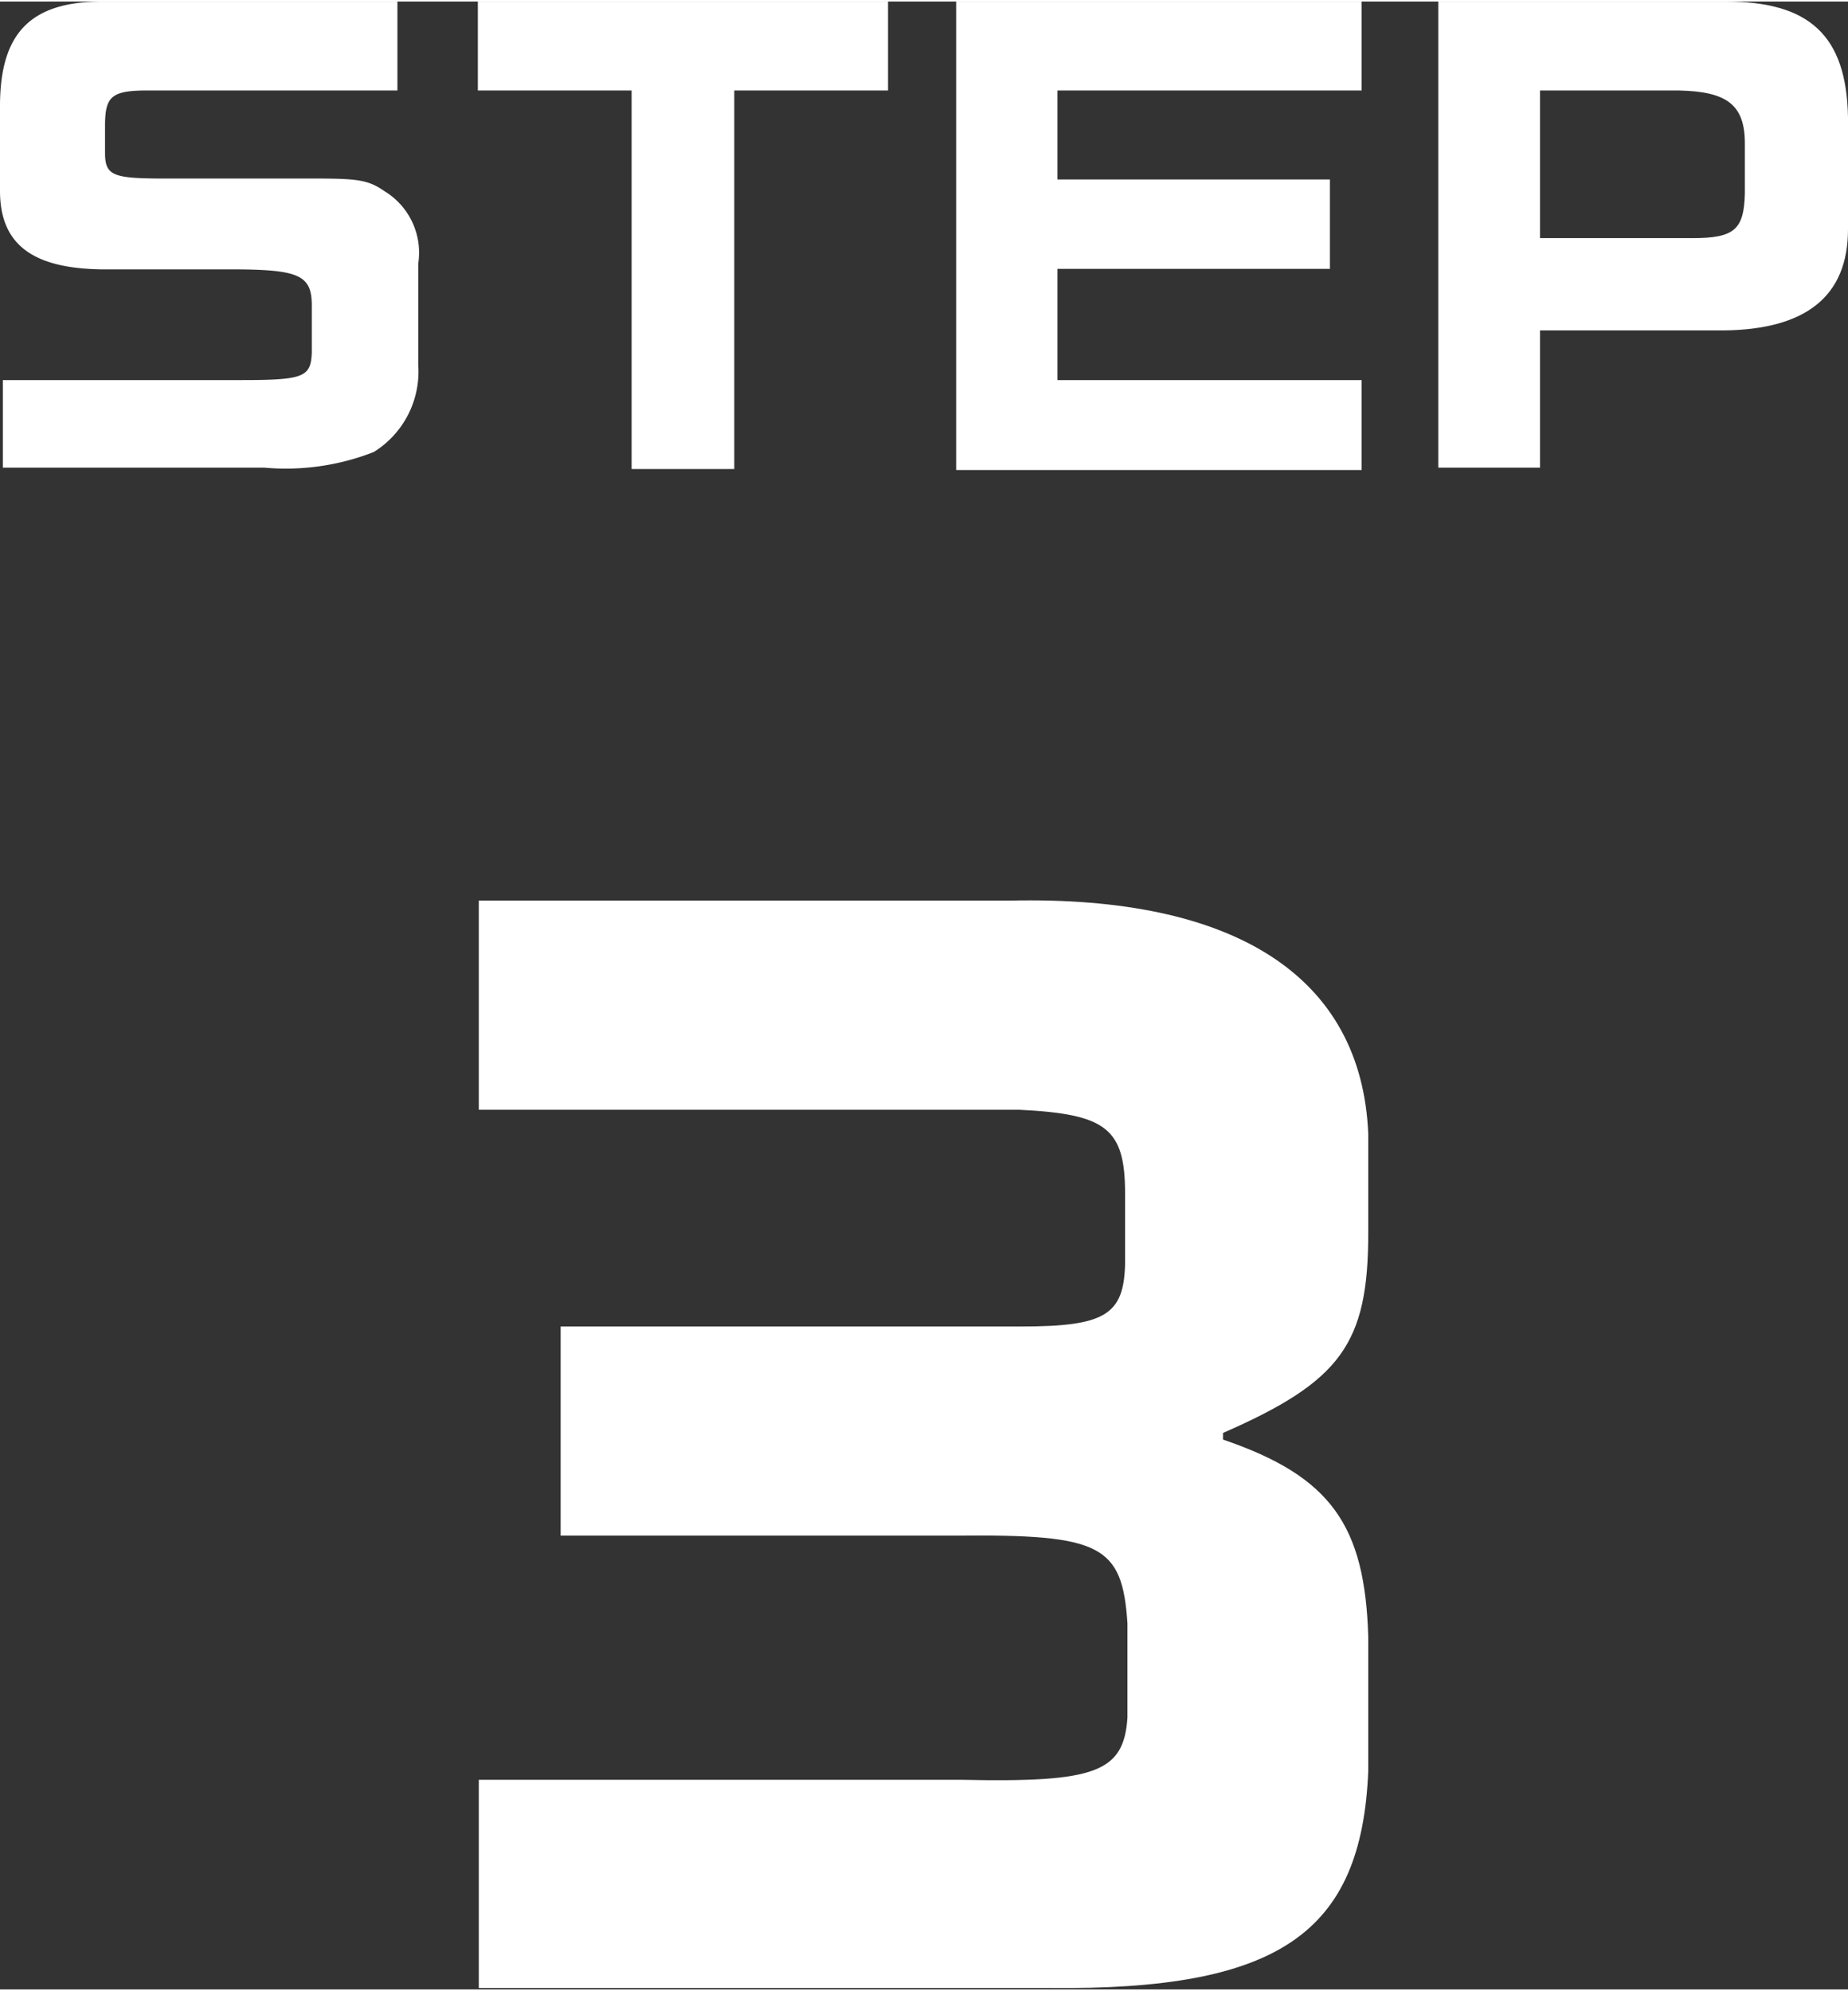
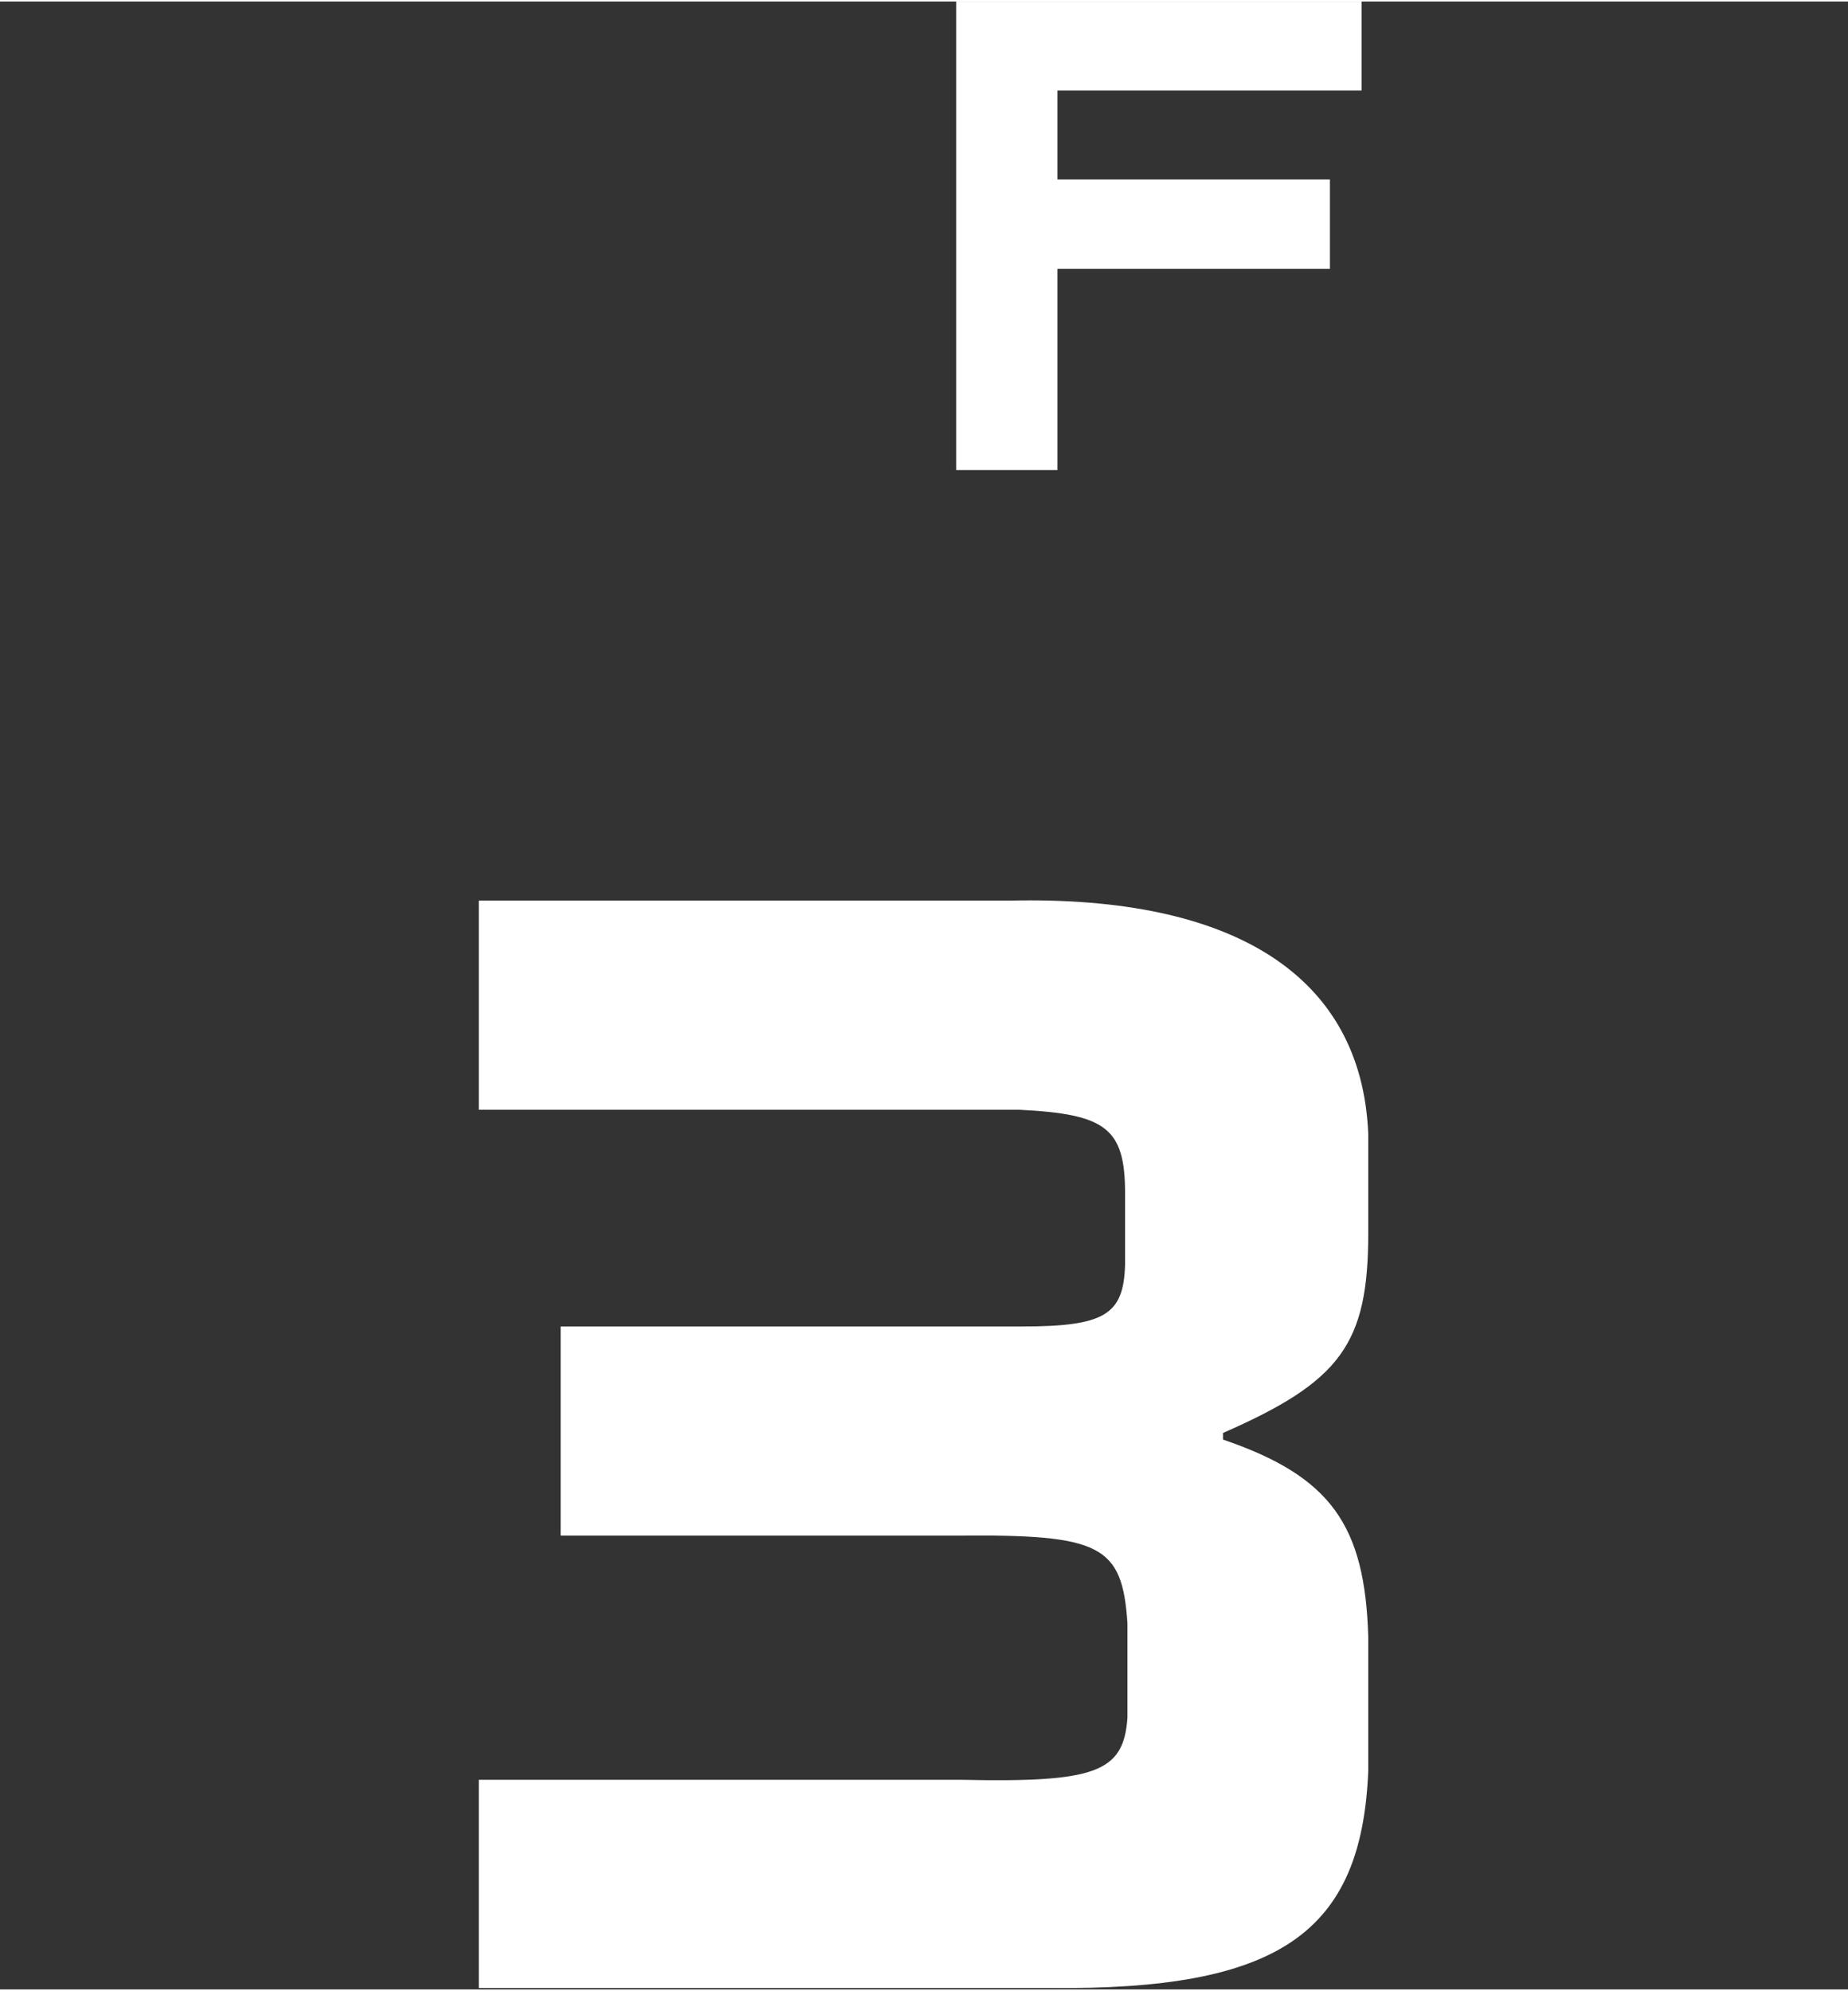
<svg xmlns="http://www.w3.org/2000/svg" viewBox="0 0 39.06 42.01" width="39px">
  <rect x="0" y="0" width="39.06" height="42.01" fill="#333333" stroke="none" />
  <defs>
    <style>.cls-1{fill:#fff;}</style>
  </defs>
  <g id="レイヤー_2" data-name="レイヤー 2">
    <g id="レイヤー_1-2" data-name="レイヤー 1">
-       <path class="cls-1" d="M8.4,1.88H3.11c-.75,0-.88.13-.89.7V3.2c0,.46.16.53,1.07.54H6.34c1.18,0,1.4,0,1.79.27a1.52,1.52,0,0,1,.71,1.53V7.68A2,2,0,0,1,7.9,9.52a5.1,5.1,0,0,1-2.32.33H.06V8H5.12c1.31,0,1.45-.07,1.47-.58v-1c0-.63-.27-.75-1.58-.76H2.15C.67,5.64,0,5.12,0,4V2.21C0,.66.65,0,2.17,0H8.4Z" />
-       <path class="cls-1" d="M10.1,0h8.67V1.88H15.52v8H13.35v-8H10.1Z" />
-       <path class="cls-1" d="M28.78,0V1.88H22.35V3.76h5.76V5.65H22.35V8h6.43v1.9H20.21V0Z" />
-       <path class="cls-1" d="M36.47,0c1.77,0,2.56.71,2.59,2.45V4.81c0,1.42-.89,2.12-2.62,2.14H32.55v2.9H30.4V0Zm-.7,5c.89,0,1.09-.18,1.11-.94V3c0-.82-.38-1.1-1.4-1.12H32.55V5Z" />
+       <path class="cls-1" d="M28.78,0V1.88H22.35V3.76h5.76V5.65H22.35V8v1.9H20.21V0Z" />
      <path class="cls-1" d="M21.34,19c4.76-.11,7.44,1.6,7.58,4.93v2.09c0,2.35-.58,3.14-3.07,4.23v.14c2.29.78,3,1.82,3.07,4.17v2.83c-.14,3.44-1.9,4.64-6.74,4.59H10.12V37.58H20.33c2.83.06,3.42-.16,3.5-1.31v-2c-.11-1.65-.56-1.88-3.61-1.85H11.85V28h9.74c1.77,0,2.16-.25,2.19-1.31V25.19c0-1.38-.4-1.68-2.24-1.77H10.12V19Z" />
    </g>
  </g>
</svg>